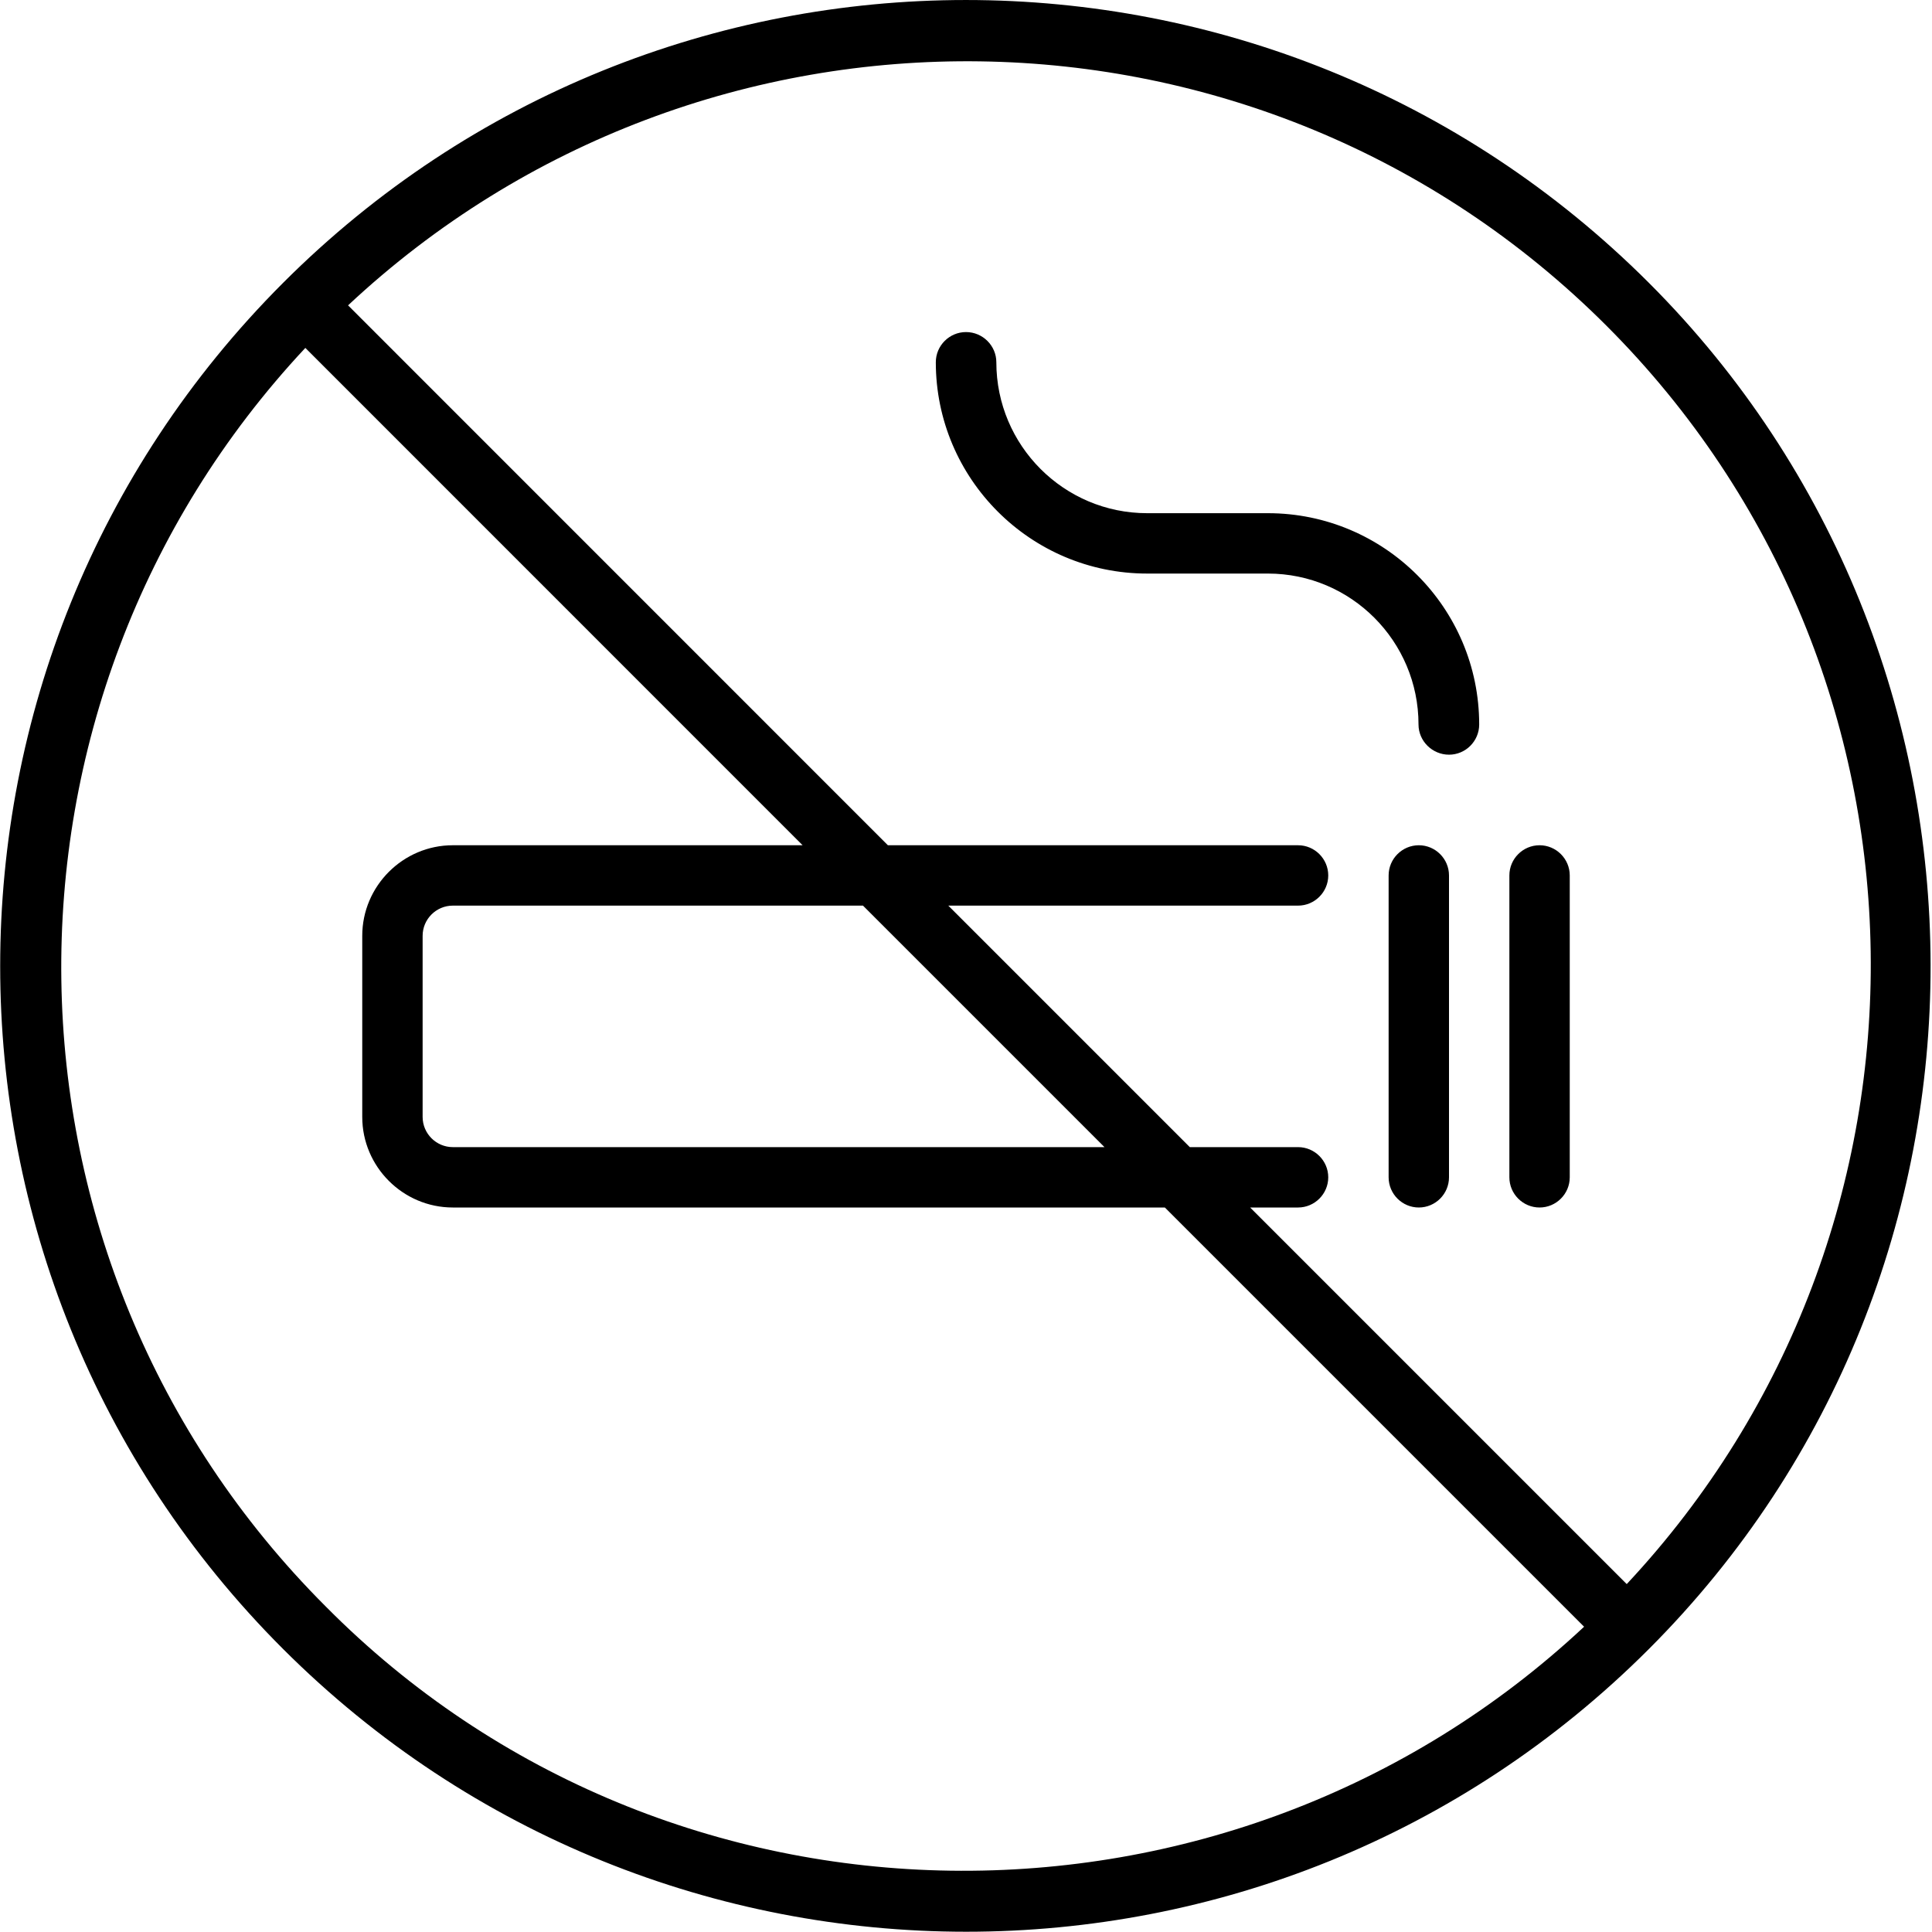
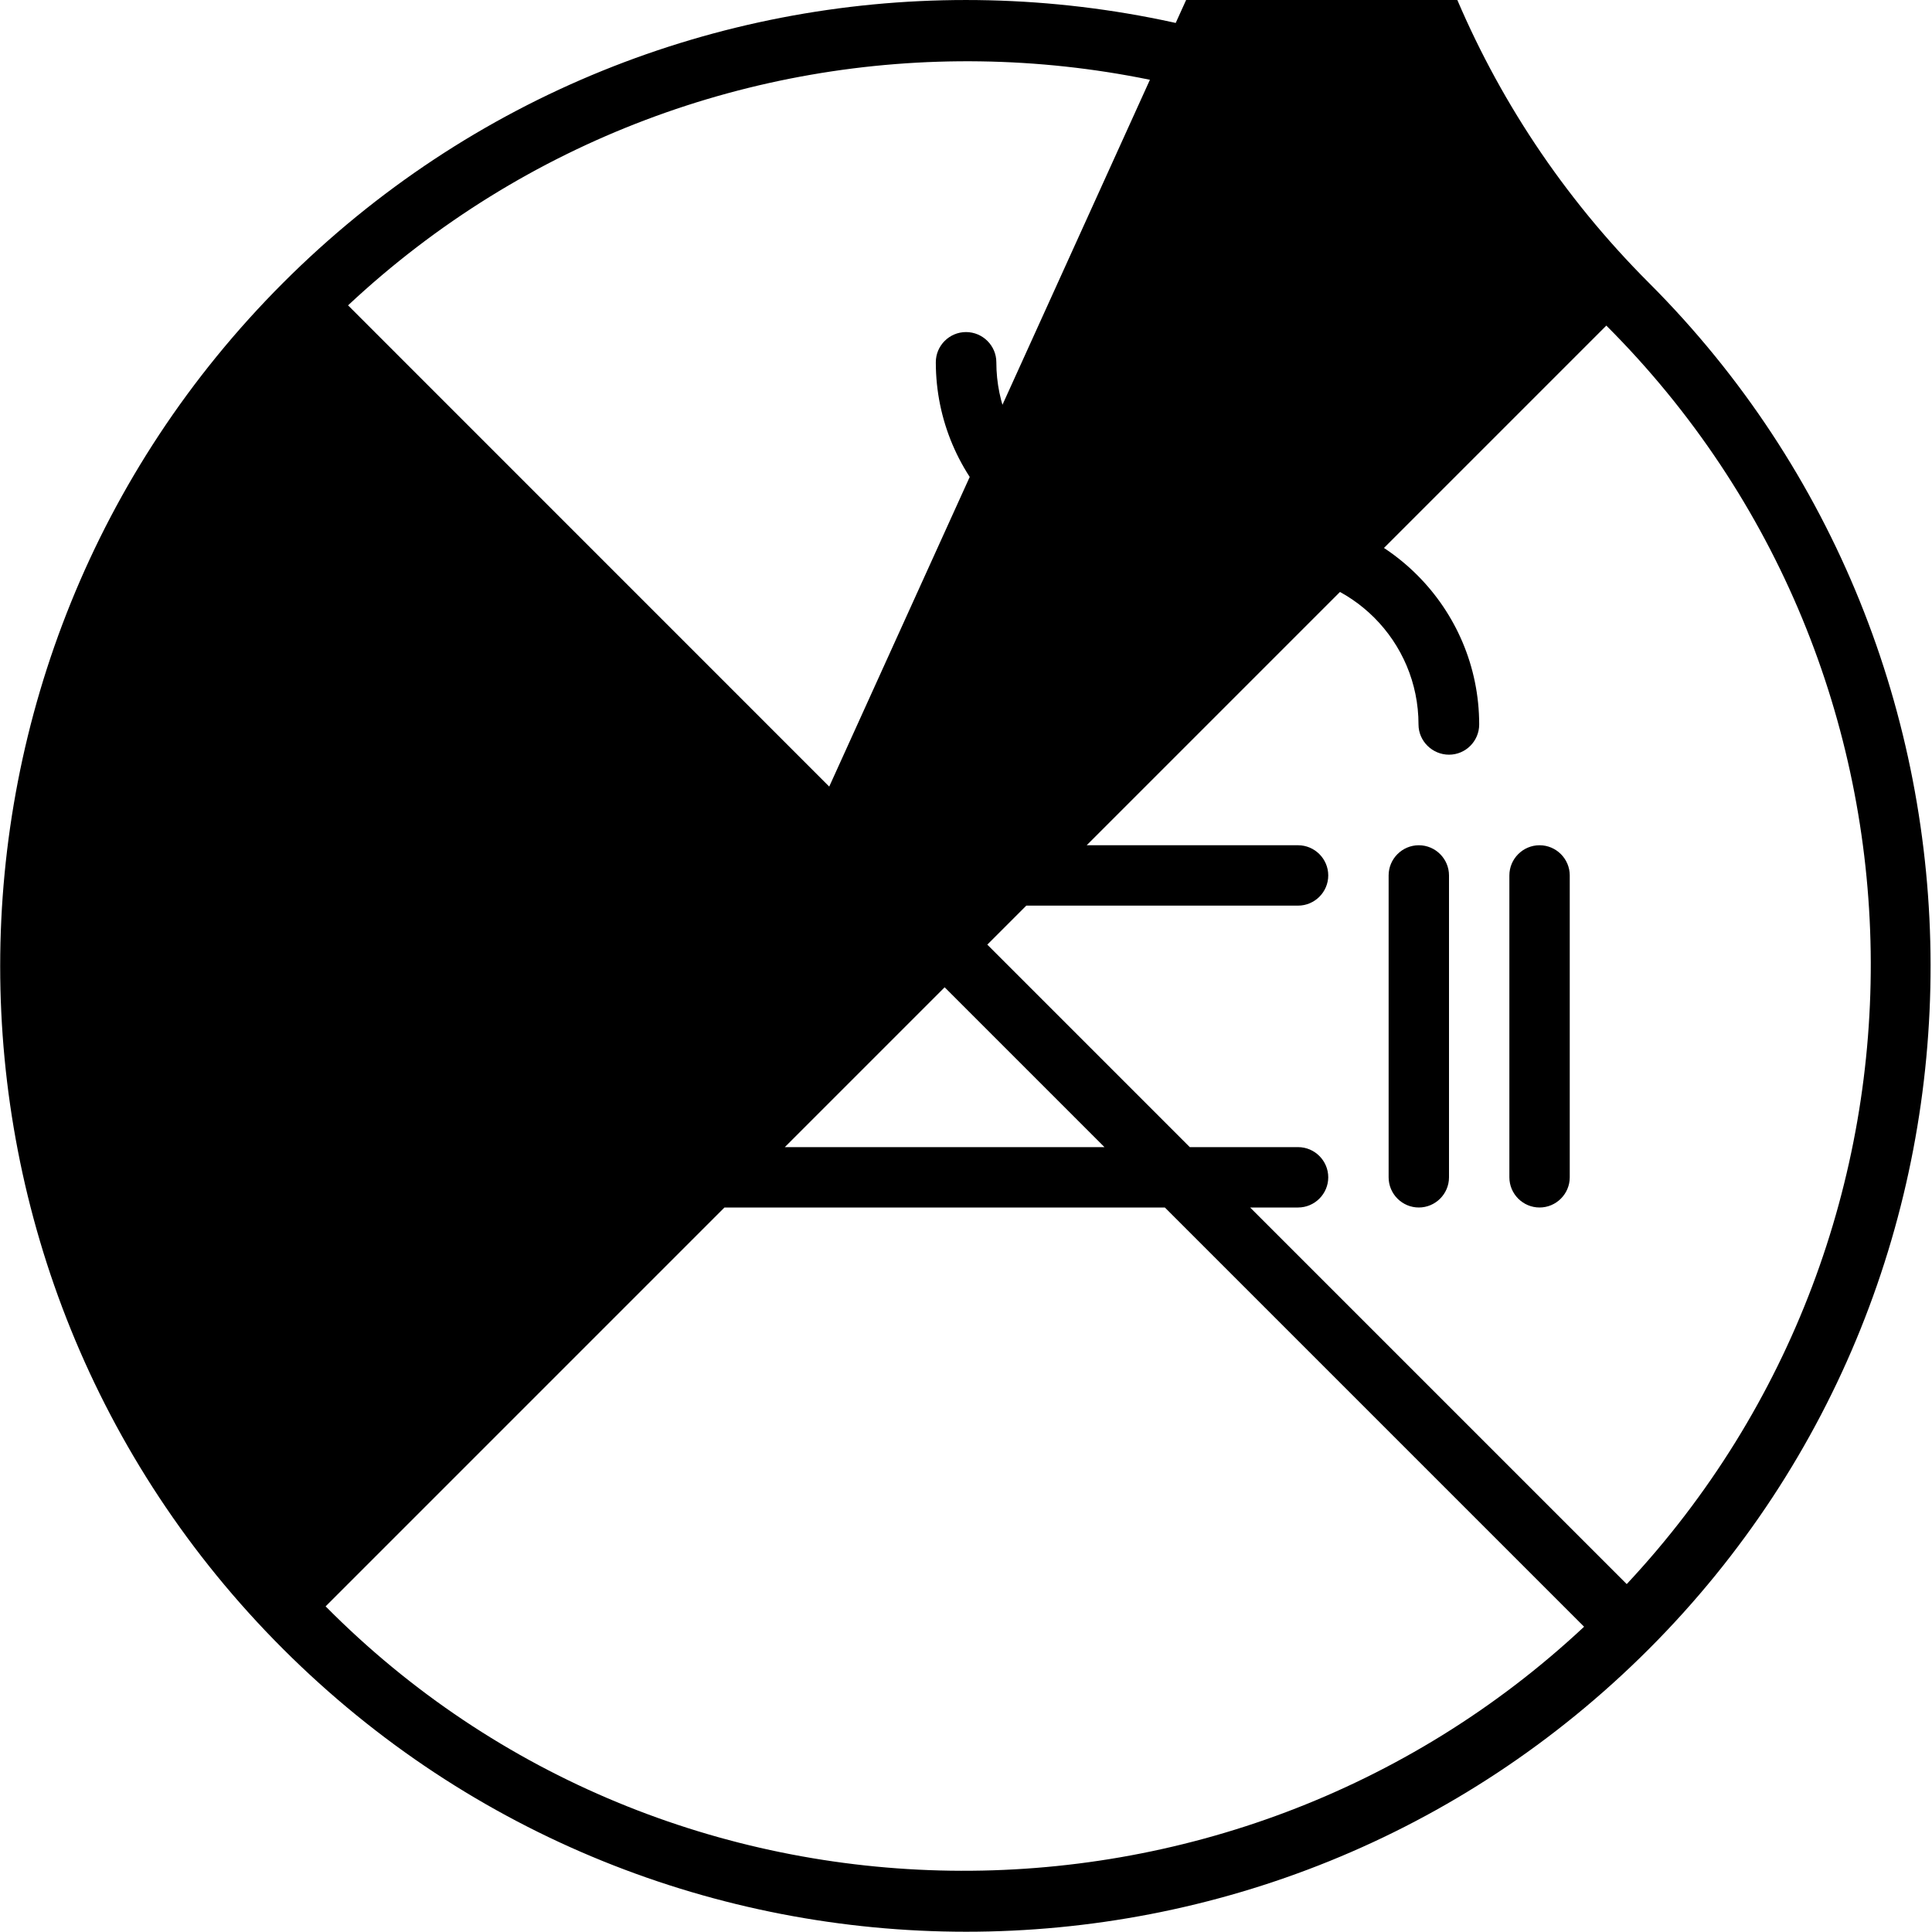
<svg xmlns="http://www.w3.org/2000/svg" viewBox="0 0 512 512">
-   <path d="M437 74.98c-99.97-99.97-262.1-99.97-362 0s-99.97 262.1 0 362s262.1 99.97 362 0S536.1 174.1 437 74.98zM86.29 425.7c-91.67-91.67-93.29-239.5-5.371-333.5L212.7 224H120C106.8 224 96 234.8 96 248v48C96 309.2 106.8 320 120 320h188.7l111.1 111.1C325.8 519 177.1 517.4 86.29 425.7zM228.7 240l64 64H120C115.6 304 112 300.4 112 296v-48c0-4.406 3.594-8 8-8H228.7zM431.1 419.8L331.3 320H344C348.4 320 352 316.4 352 312S348.4 304 344 304h-28.69l-64-64H344C348.4 240 352 236.4 352 232S348.4 224 344 224H235.3L92.24 80.92C186.2-7 334-5.371 425.7 86.29S519 325.8 431.1 419.8zM336 136h-32c-22.06 0-39.96-17.94-39.96-40c0-4.406-3.629-8-8.035-8S248 91.59 248 96c0 30.88 25.12 56 56 56h32c22.06 0 39.92 17.94 39.92 40c0 4.406 3.677 8 8.083 8S392 196.4 392 192C392 161.1 366.9 136 336 136zM408 224c-4.406 0-8 3.594-8 8v80c0 4.406 3.594 8 8 8S416 316.4 416 312v-80C416 227.6 412.4 224 408 224zM376 224c-4.406 0-8 3.594-8 8v80c0 4.406 3.594 8 8 8S384 316.4 384 312v-80C384 227.6 380.4 224 376 224z" />
+   <path d="M437 74.98c-99.97-99.97-262.1-99.97-362 0s-99.97 262.1 0 362s262.1 99.97 362 0S536.1 174.1 437 74.98zc-91.67-91.67-93.29-239.5-5.371-333.5L212.7 224H120C106.8 224 96 234.8 96 248v48C96 309.2 106.8 320 120 320h188.7l111.1 111.1C325.8 519 177.1 517.4 86.29 425.7zM228.7 240l64 64H120C115.6 304 112 300.4 112 296v-48c0-4.406 3.594-8 8-8H228.7zM431.1 419.8L331.3 320H344C348.4 320 352 316.4 352 312S348.4 304 344 304h-28.69l-64-64H344C348.4 240 352 236.4 352 232S348.4 224 344 224H235.3L92.24 80.92C186.2-7 334-5.371 425.7 86.29S519 325.8 431.1 419.8zM336 136h-32c-22.06 0-39.96-17.94-39.96-40c0-4.406-3.629-8-8.035-8S248 91.59 248 96c0 30.88 25.12 56 56 56h32c22.06 0 39.92 17.94 39.92 40c0 4.406 3.677 8 8.083 8S392 196.4 392 192C392 161.1 366.9 136 336 136zM408 224c-4.406 0-8 3.594-8 8v80c0 4.406 3.594 8 8 8S416 316.4 416 312v-80C416 227.6 412.4 224 408 224zM376 224c-4.406 0-8 3.594-8 8v80c0 4.406 3.594 8 8 8S384 316.4 384 312v-80C384 227.6 380.4 224 376 224z" />
</svg>